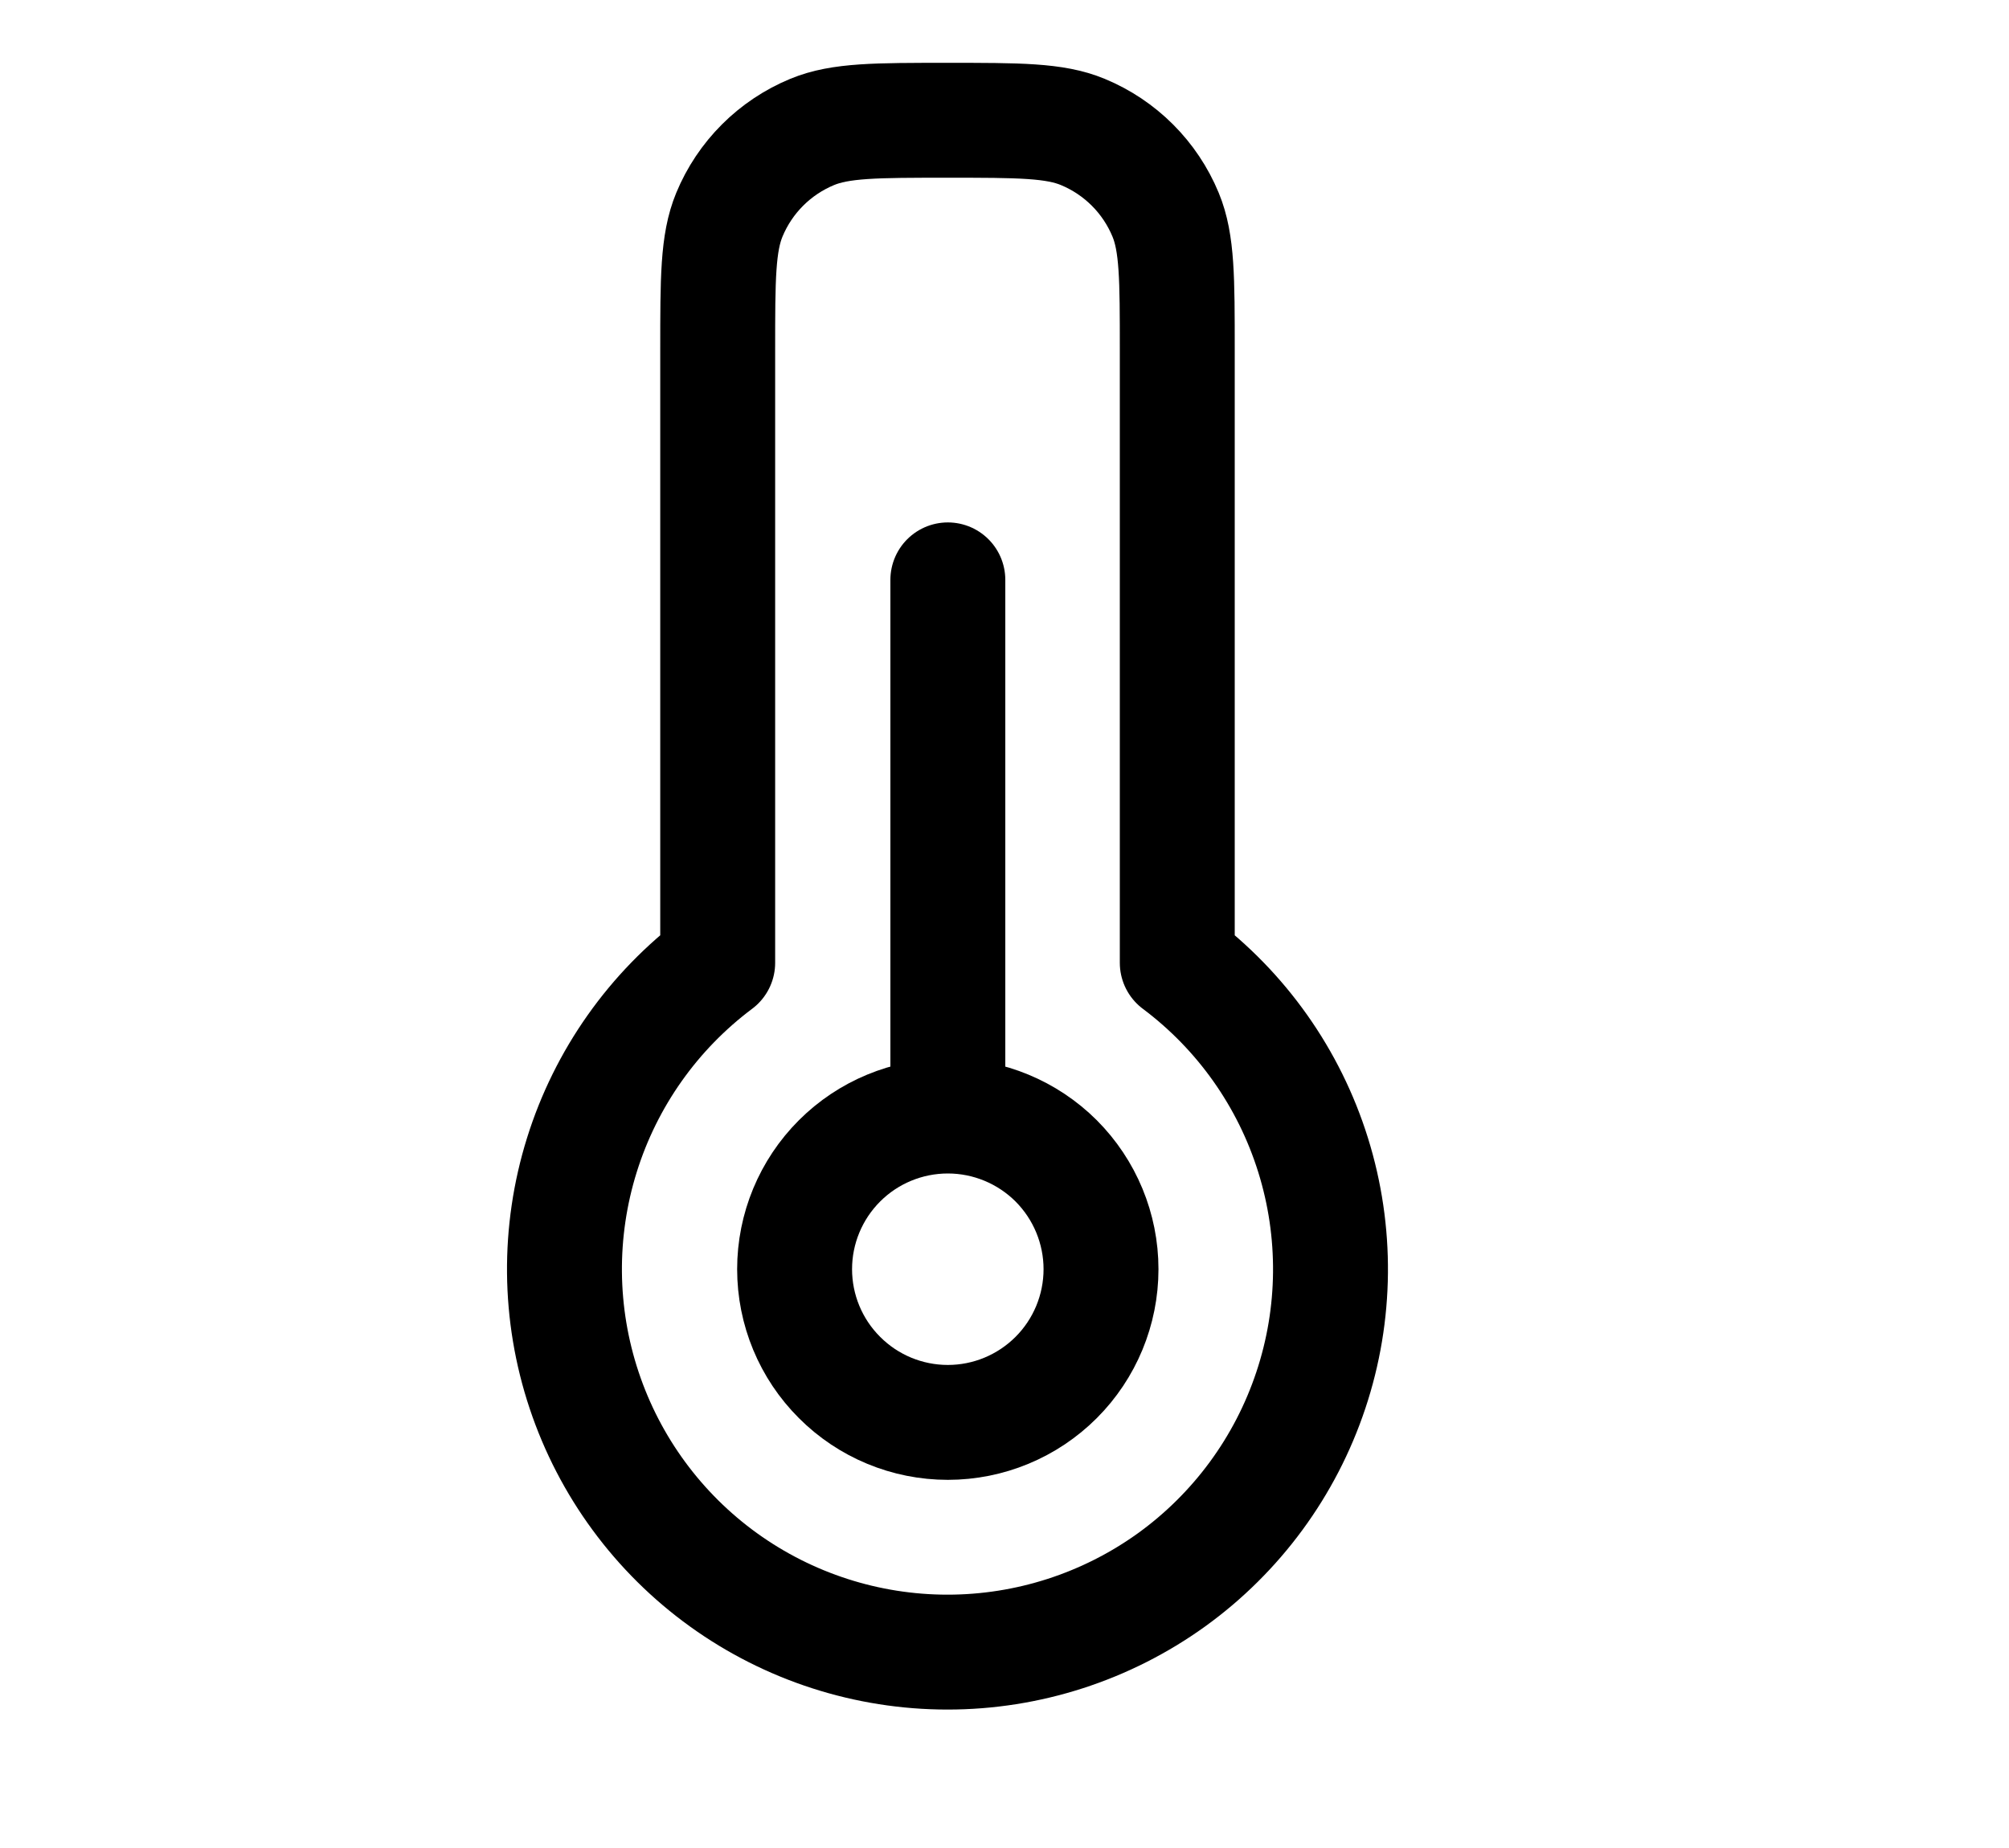
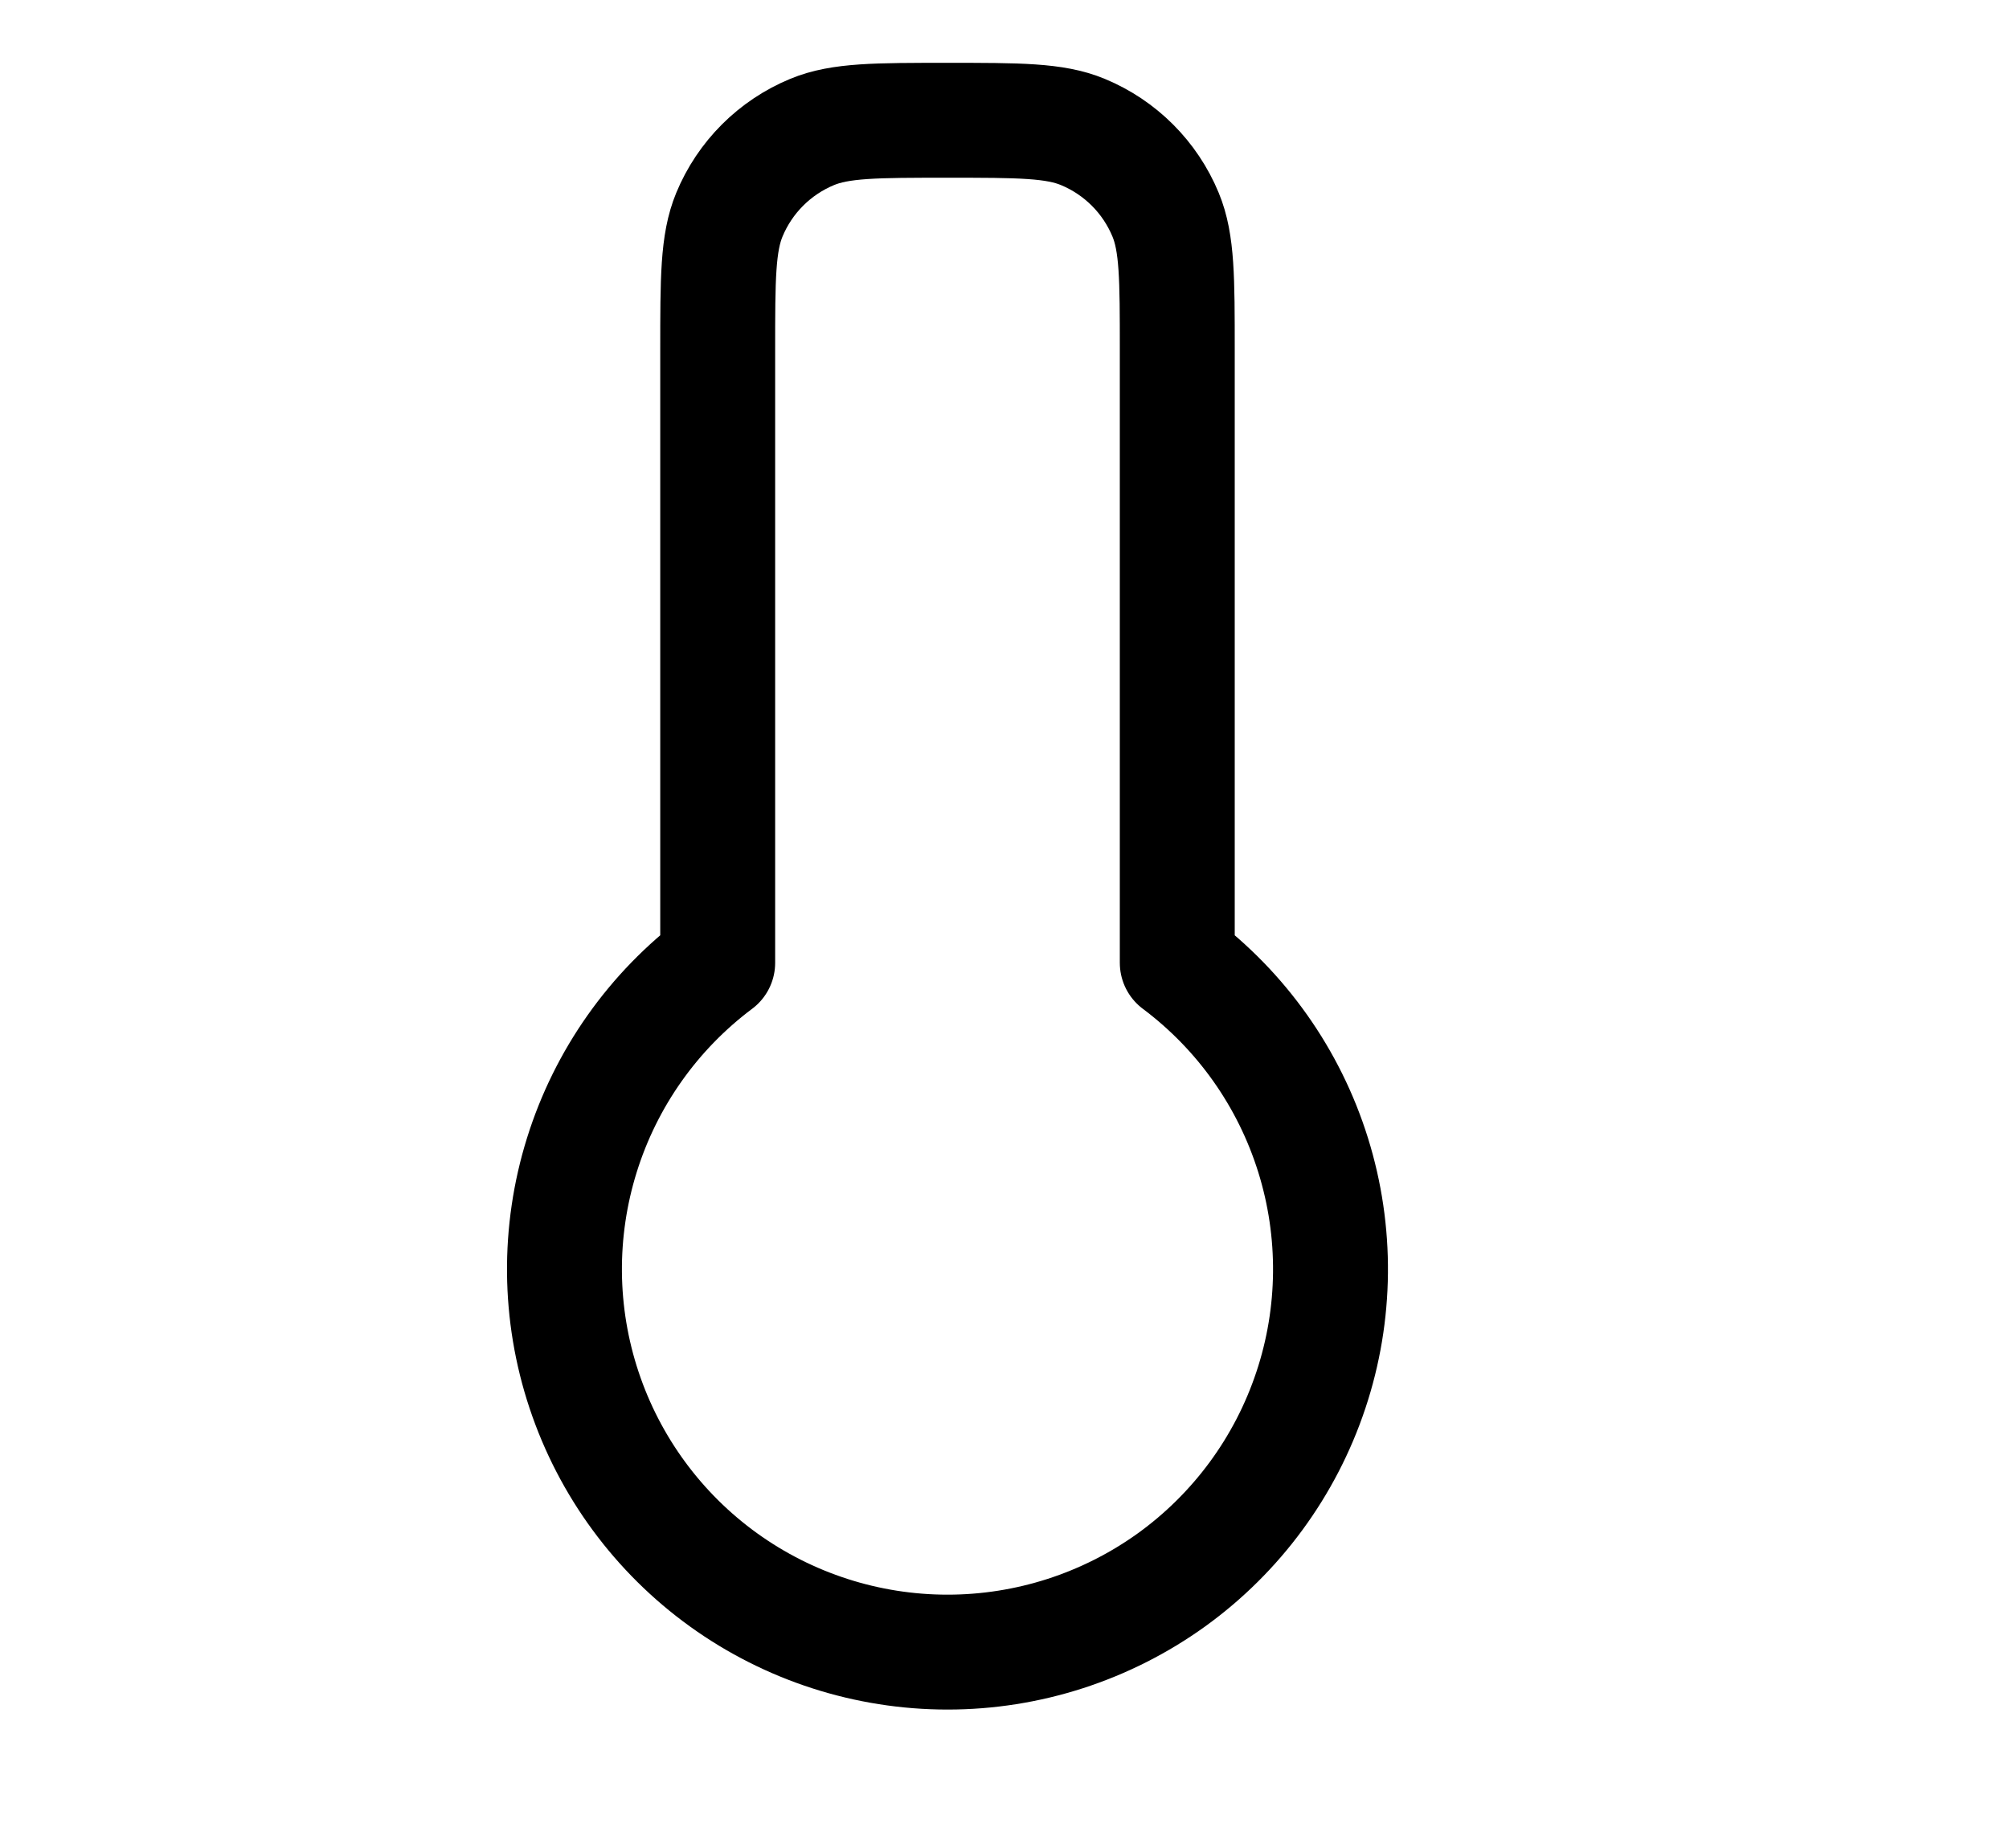
<svg xmlns="http://www.w3.org/2000/svg" width="25" height="23" viewBox="0 0 25 23" fill="none">
  <g clip-path="url(#clip0_533_88519)">
    <path d="M11.791 20.562C12.791 20.562 13.766 20.247 14.578 19.663C15.389 19.078 15.996 18.252 16.312 17.303C16.629 16.354 16.638 15.329 16.34 14.375C16.042 13.42 15.451 12.583 14.65 11.983V4.357C14.65 3.468 14.65 3.024 14.505 2.673C14.312 2.206 13.941 1.835 13.474 1.642C13.125 1.497 12.679 1.497 11.791 1.497C10.902 1.497 10.457 1.497 10.107 1.642C9.64 1.835 9.269 2.206 9.076 2.673C8.931 3.024 8.931 3.468 8.931 4.357V11.983C8.13 12.583 7.539 13.42 7.241 14.375C6.943 15.329 6.952 16.354 7.269 17.303C7.585 18.252 8.192 19.078 9.004 19.663C9.815 20.247 10.79 20.562 11.791 20.562Z" stroke="black" stroke-width="1.43" stroke-linecap="round" stroke-linejoin="round" />
-     <path d="M11.795 13.89C11.289 13.89 10.804 14.091 10.447 14.448C10.089 14.806 9.888 15.291 9.888 15.796C9.888 16.302 10.089 16.787 10.447 17.144C10.804 17.502 11.289 17.703 11.795 17.703C12.3 17.703 12.785 17.502 13.143 17.144C13.5 16.787 13.701 16.302 13.701 15.796C13.701 15.291 13.5 14.806 13.143 14.448C12.785 14.091 12.3 13.89 11.795 13.89ZM11.795 13.89V7.217" stroke="black" stroke-width="1.43" stroke-linecap="round" stroke-linejoin="round" />
  </g>
  <defs>
    <clipPath id="clip0_533_88519">
      <rect width="24.057" height="22.791" fill="white" transform="translate(0.397 0.165)" />
    </clipPath>
  </defs>
</svg>